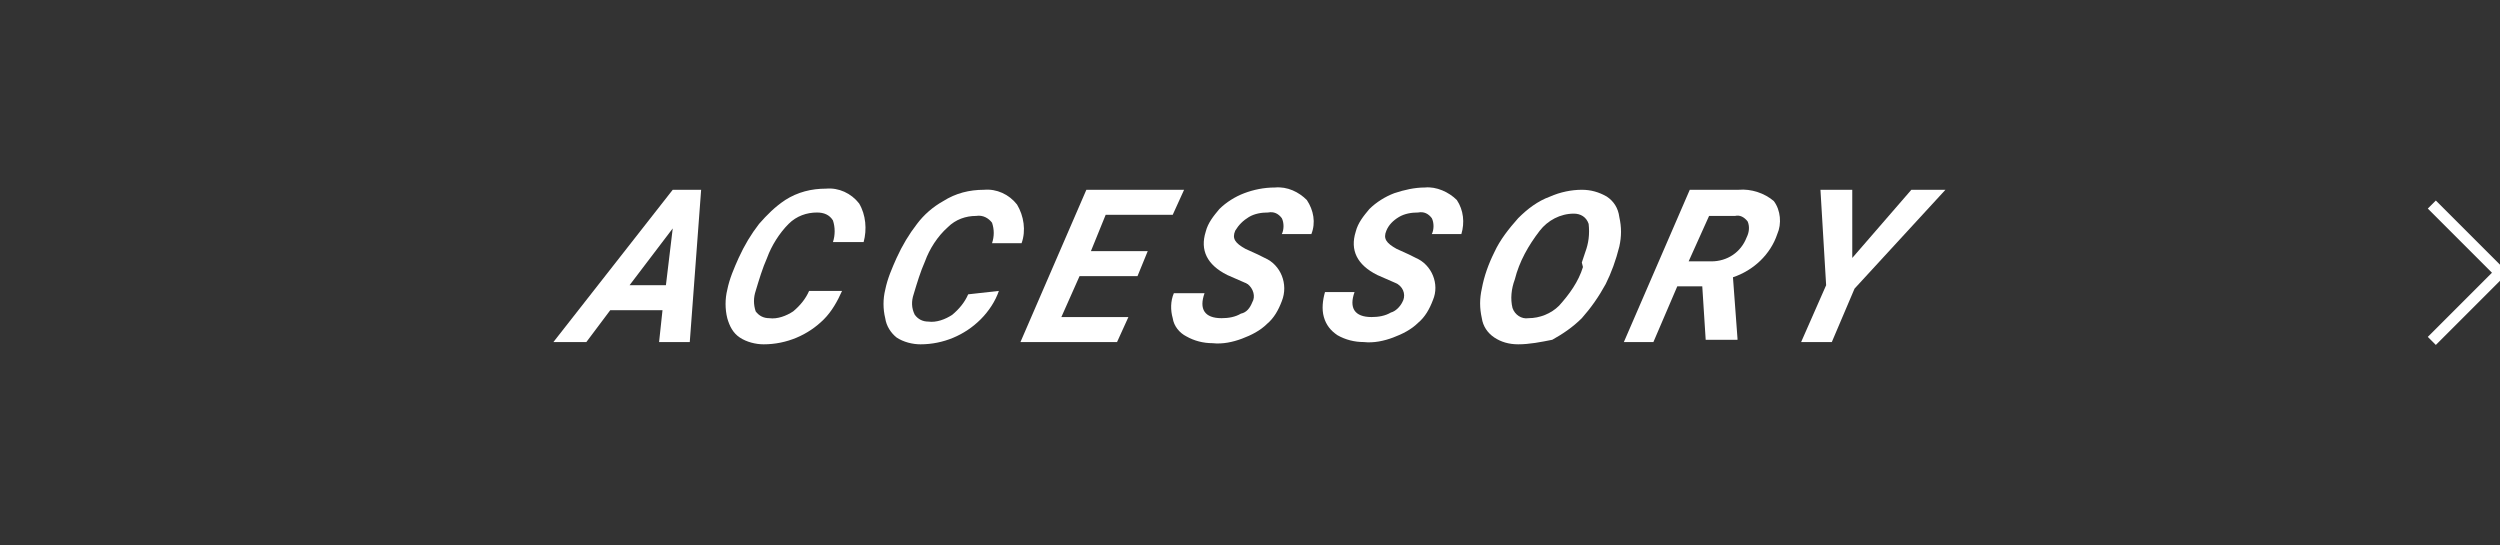
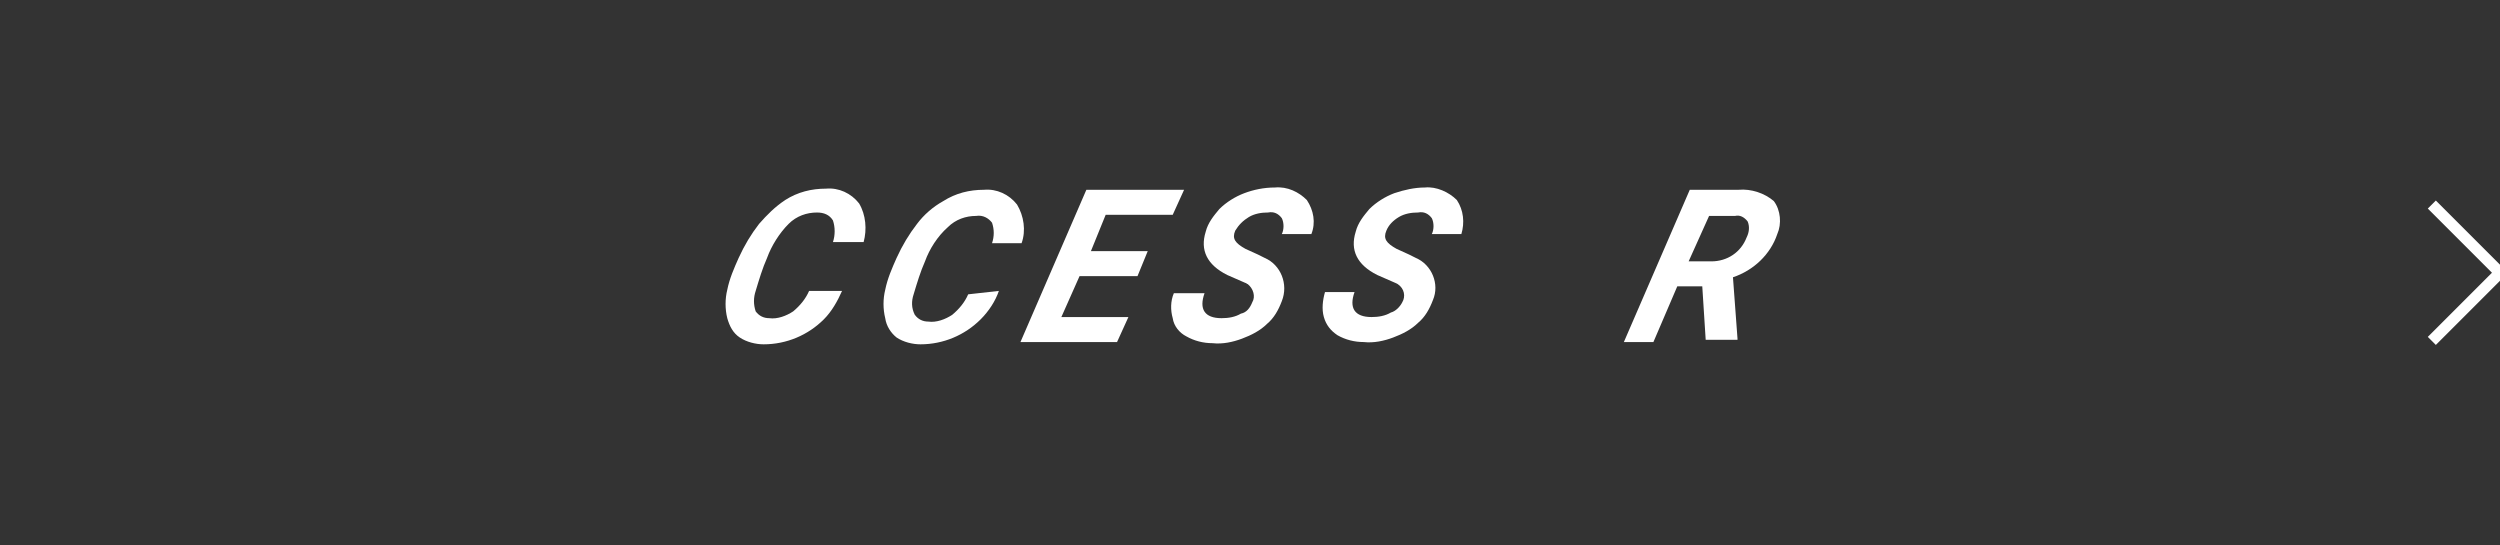
<svg xmlns="http://www.w3.org/2000/svg" version="1.1" id="レイヤー_1" x="0px" y="0px" viewBox="0 0 220 48" style="enable-background:new 0 0 220 48;" xml:space="preserve">
  <rect x="0" y="0" width="220" height="48" fill="#333333" stroke="none" />
  <style type="text/css">
	.st0{fill:#FFFFFF;}
	.st1{fill:none;stroke:#FFFFFF;stroke-miterlimit:10;}
	.st2{fill:none;}
</style>
-   <path class="st0" d="M58.3,27.3h-4.6l-2.1,2.8h-2.9l10.5-13.4h2.5l-1,13.4H58L58.3,27.3z M55.4,25.1h3.2l0.6-5L55.4,25.1z" />
  <path class="st0" d="M74.1,25.6c-0.4,0.9-0.9,1.8-1.6,2.5c-1.4,1.4-3.3,2.2-5.3,2.2c-0.7,0-1.5-0.2-2.1-0.6c-0.6-0.4-0.9-1-1.1-1.7  c-0.2-0.8-0.2-1.7,0-2.5c0.2-1,0.6-1.9,1-2.8c0.5-1.1,1.1-2.1,1.8-3c0.7-0.8,1.4-1.5,2.3-2.1c1.1-0.7,2.3-1,3.6-1  c1.1-0.1,2.2,0.4,2.9,1.3c0.6,1,0.7,2.3,0.4,3.4h-2.7c0.2-0.6,0.2-1.3,0-1.9c-0.3-0.5-0.8-0.7-1.4-0.7c-0.9,0-1.8,0.3-2.5,1  c-0.8,0.8-1.5,1.9-1.9,3c-0.4,0.9-0.7,1.9-1,2.9c-0.2,0.6-0.2,1.2,0,1.8c0.3,0.4,0.7,0.6,1.2,0.6c0.7,0.1,1.5-0.2,2.1-0.6  c0.6-0.5,1.1-1.1,1.4-1.8L74.1,25.6z" />
  <path class="st0" d="M87.9,25.6c-0.3,0.9-0.9,1.8-1.6,2.5c-1.4,1.4-3.3,2.2-5.3,2.2c-0.7,0-1.5-0.2-2.1-0.6c-0.5-0.4-0.9-1-1-1.7  c-0.2-0.8-0.2-1.7,0-2.5c0.2-1,0.6-1.9,1-2.8c0.5-1.1,1.1-2.1,1.8-3c0.6-0.8,1.4-1.5,2.3-2c1.1-0.7,2.3-1,3.6-1  c1.1-0.1,2.2,0.4,2.9,1.3c0.6,1,0.8,2.3,0.4,3.4h-2.6c0.2-0.6,0.2-1.2,0-1.8c-0.3-0.4-0.8-0.7-1.4-0.6c-0.9,0-1.8,0.3-2.5,1  c-0.9,0.8-1.6,1.9-2,3c-0.4,0.9-0.7,1.9-1,2.9c-0.2,0.6-0.2,1.2,0.1,1.8c0.3,0.4,0.7,0.6,1.2,0.6c0.7,0.1,1.5-0.2,2.1-0.6  c0.6-0.5,1.1-1.1,1.4-1.8L87.9,25.6z" />
  <path class="st0" d="M100.1,24.3H95l-1.6,3.6h5.9l-1,2.2h-8.5l5.8-13.4h8.6l-1,2.2h-5.9L96,22.1h5L100.1,24.3z" />
  <path class="st0" d="M110.2,26.6c0.3-0.5,0.1-1.2-0.4-1.6c0,0,0,0,0,0c-0.1,0-0.1-0.1-0.2-0.1l-1.6-0.7c-1.8-0.9-2.4-2.2-1.9-3.8  c0.2-0.8,0.7-1.4,1.2-2c0.6-0.6,1.4-1.1,2.2-1.4c0.8-0.3,1.7-0.5,2.7-0.5c1.1-0.1,2.1,0.4,2.8,1.1c0.6,0.9,0.8,2,0.4,3h-2.6  c0.2-0.4,0.2-1,0-1.4c-0.3-0.4-0.7-0.6-1.2-0.5c-0.6,0-1.2,0.1-1.7,0.4c-0.5,0.3-0.9,0.7-1.2,1.2c-0.3,0.7,0,1.1,0.9,1.6l1.1,0.5  l0.6,0.3c1.4,0.6,2.1,2.3,1.5,3.8c-0.3,0.8-0.7,1.5-1.3,2c-0.6,0.6-1.4,1-2.2,1.3c-0.8,0.3-1.7,0.5-2.6,0.4c-0.8,0-1.6-0.2-2.3-0.6  c-0.6-0.3-1.1-0.9-1.2-1.6c-0.2-0.7-0.2-1.5,0.1-2.2h2.7c-0.5,1.4,0,2.2,1.5,2.2c0.6,0,1.2-0.1,1.7-0.4  C109.7,27.5,110,27.1,110.2,26.6z" />
  <path class="st0" d="M123.4,26.6c0.3-0.5,0.2-1.2-0.4-1.6c0,0,0,0,0,0l-0.2-0.1l-1.6-0.7c-1.8-0.9-2.4-2.2-1.9-3.8  c0.2-0.8,0.7-1.4,1.2-2c0.6-0.6,1.4-1.1,2.2-1.4c0.9-0.3,1.8-0.5,2.7-0.5c1-0.1,2.1,0.4,2.8,1.1c0.6,0.9,0.7,2,0.4,3H126  c0.2-0.4,0.2-1,0-1.4c-0.3-0.4-0.7-0.6-1.2-0.5c-0.6,0-1.2,0.1-1.7,0.4c-0.5,0.3-0.9,0.7-1.1,1.2c-0.3,0.7,0,1.1,0.9,1.6l1.1,0.5  l0.6,0.3c1.4,0.6,2.1,2.3,1.5,3.7c-0.3,0.8-0.7,1.5-1.3,2c-0.6,0.6-1.4,1-2.2,1.3c-0.8,0.3-1.7,0.5-2.6,0.4c-0.8,0-1.6-0.2-2.3-0.6  c-0.6-0.4-1-0.9-1.2-1.6c-0.2-0.7-0.1-1.5,0.1-2.2h2.6c-0.5,1.4,0,2.2,1.5,2.2c0.6,0,1.2-0.1,1.7-0.4  C122.8,27.4,123.2,27,123.4,26.6z" />
-   <path class="st0" d="M133.6,30.3c-0.8,0-1.5-0.2-2.1-0.6c-0.6-0.4-1-1-1.1-1.7c-0.2-0.9-0.2-1.7,0-2.6c0.2-1.1,0.6-2.2,1.1-3.2  c0.5-1.1,1.3-2.1,2.1-3c0.8-0.8,1.7-1.5,2.8-1.9c0.9-0.4,1.9-0.6,2.8-0.6c0.8,0,1.5,0.2,2.2,0.6c0.6,0.4,1,1,1.1,1.8  c0.2,0.9,0.2,1.7,0,2.6c-0.3,1.2-0.7,2.3-1.2,3.3c-0.6,1.1-1.3,2.1-2.1,3c-0.8,0.8-1.7,1.4-2.6,1.9  C135.6,30.1,134.6,30.3,133.6,30.3z M139.2,23.1l0.3-0.9c0.3-0.8,0.4-1.6,0.3-2.5c-0.2-0.6-0.7-0.9-1.3-0.9c-1.2,0-2.3,0.6-3,1.5  c-1,1.3-1.8,2.7-2.2,4.3c-0.3,0.8-0.4,1.7-0.2,2.5c0.2,0.6,0.8,1,1.4,0.9c1,0,2-0.4,2.7-1.1c0.9-1,1.7-2.1,2.1-3.4L139.2,23.1z" />
  <path class="st0" d="M149.8,25.2h-2.2l-2.1,4.9h-2.6l5.8-13.4h4.3c1.1-0.1,2.3,0.3,3.1,1c0.6,0.8,0.7,2,0.3,2.9  c-0.6,1.8-2.1,3.2-3.9,3.8l0.4,5.4v0.1h-2.8L149.8,25.2z M148.6,23h2c1.4,0,2.6-0.8,3.1-2.1c0.2-0.4,0.3-0.9,0.1-1.4  c-0.3-0.4-0.7-0.6-1.1-0.5h-2.3L148.6,23z" />
-   <path class="st0" d="M163,22.7l5.2-6h3l-8,8.7l-2,4.7h-2.7l2.2-5l-0.5-8.4h2.8V22.7z" />
  <polyline class="st1" points="214,18 220,24 214,30 " />
  <rect class="st2" width="220" height="48" />
</svg>